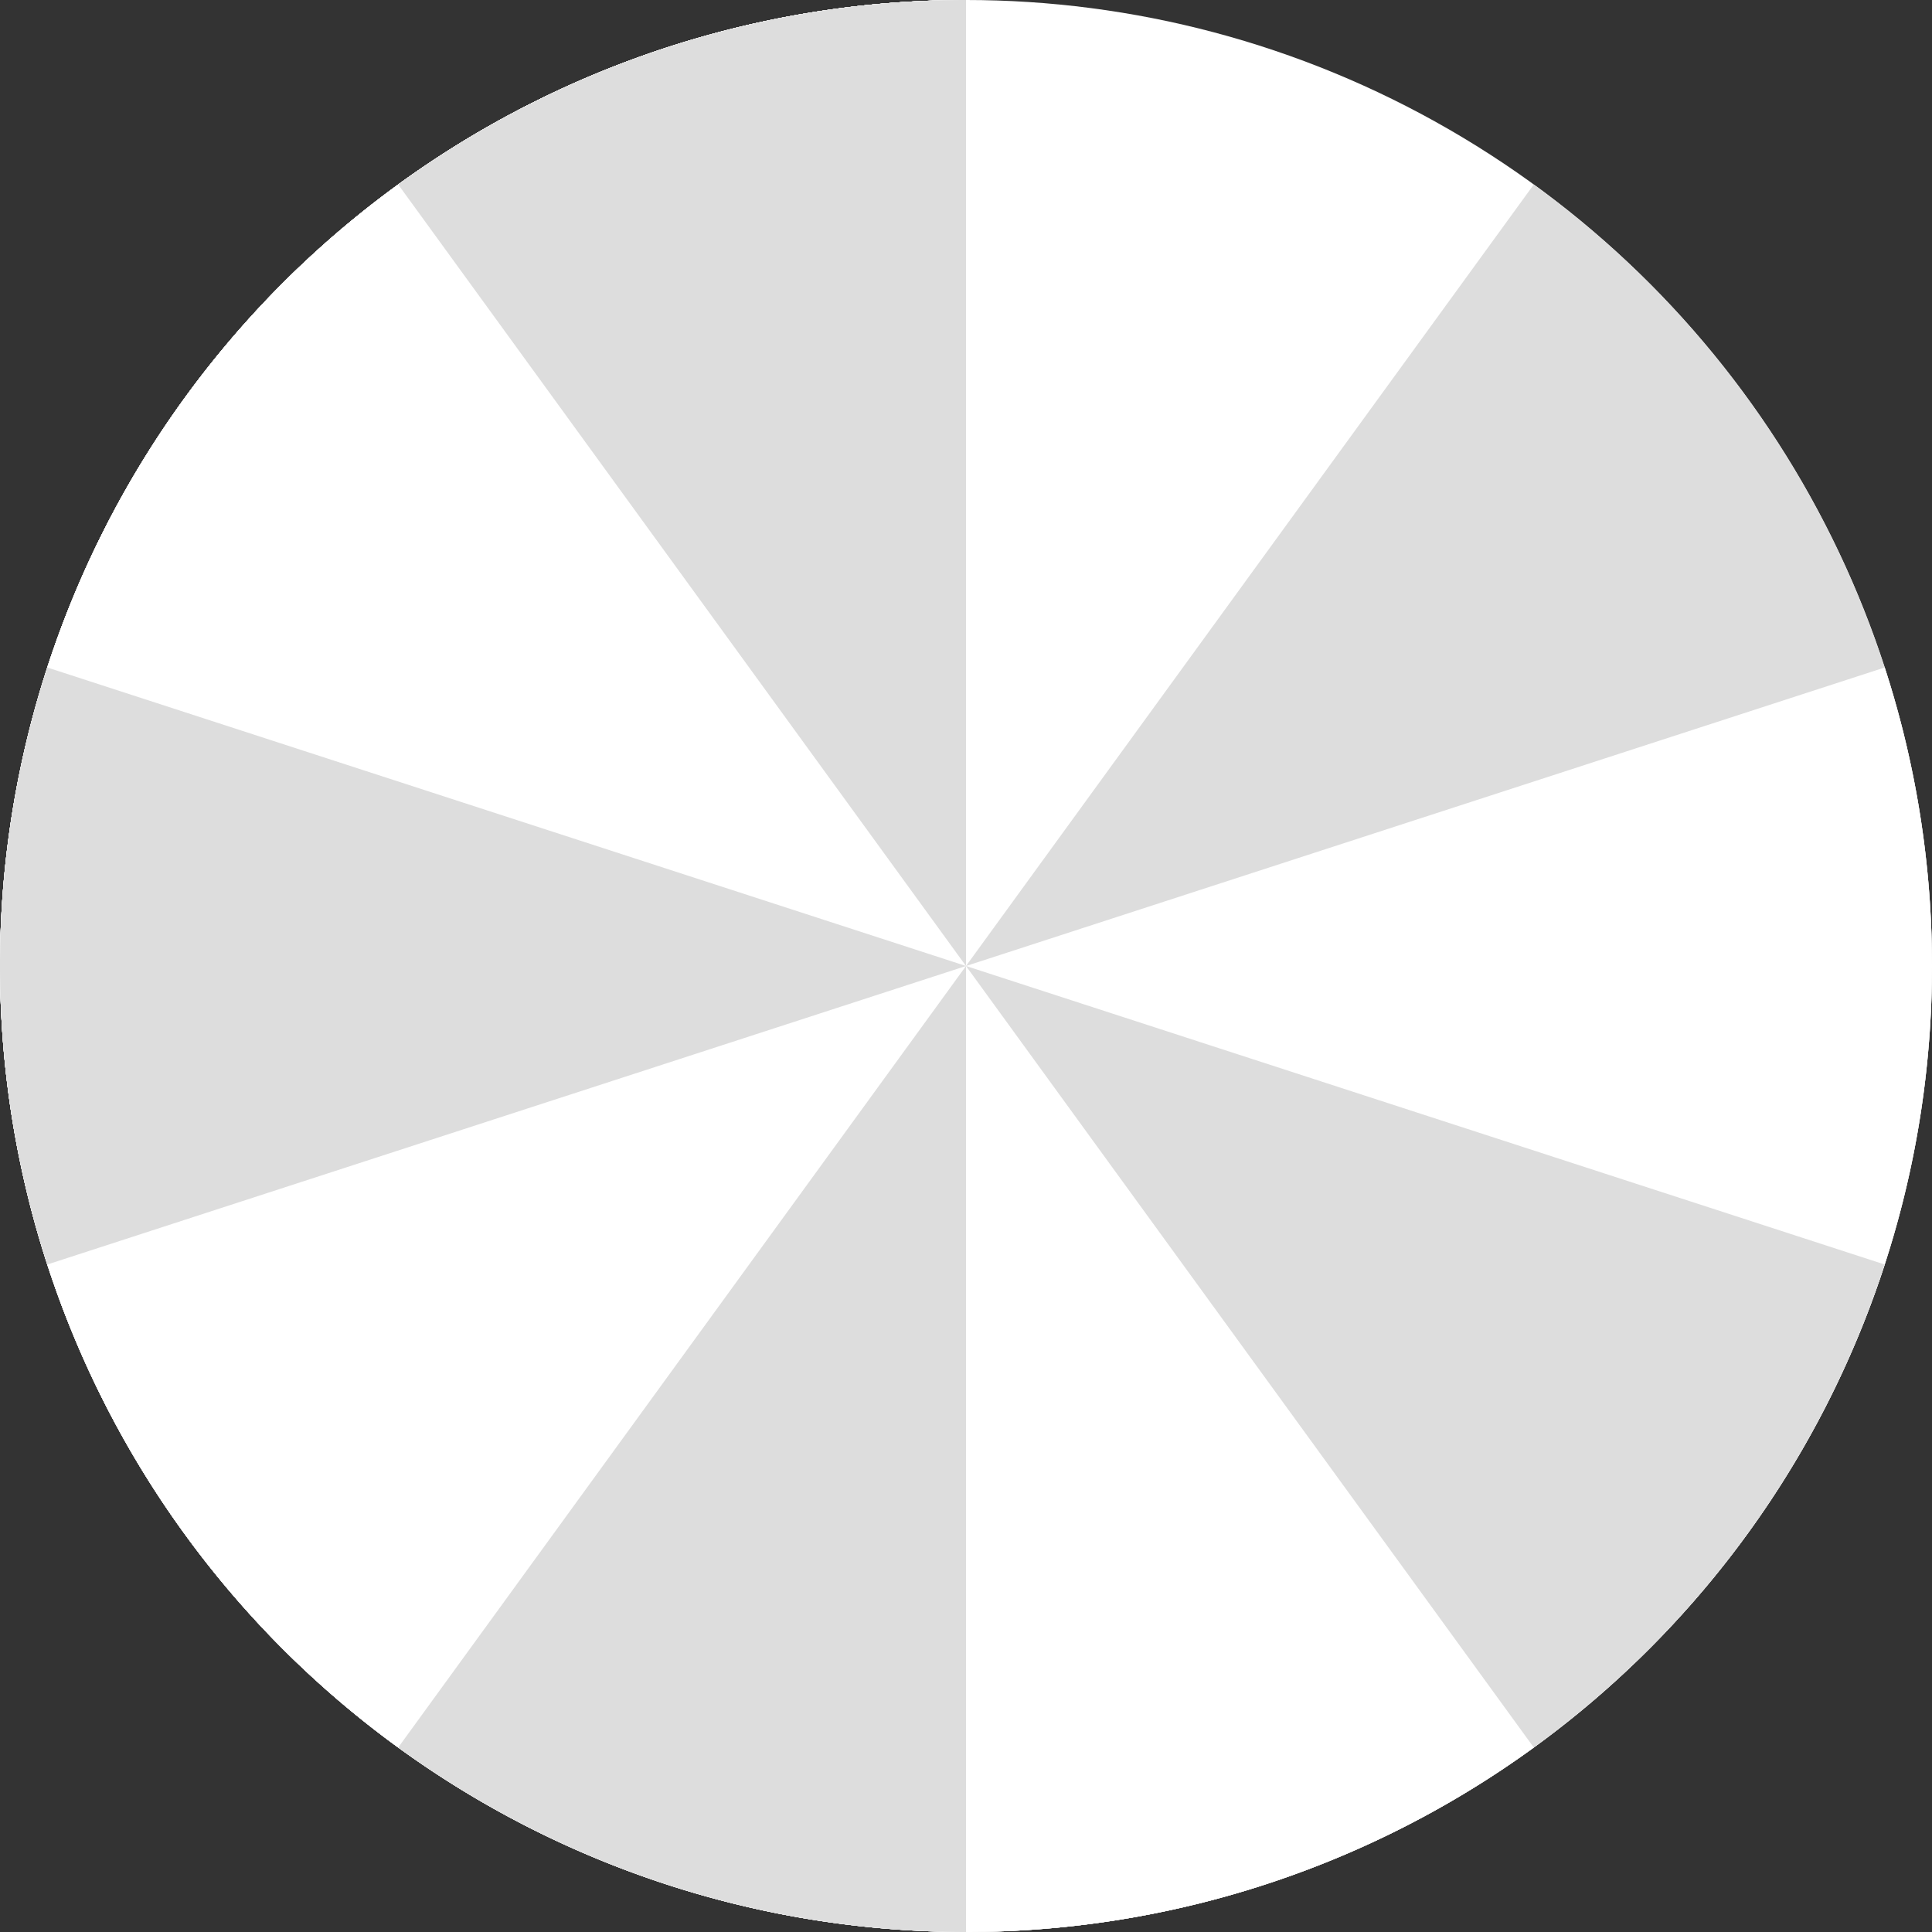
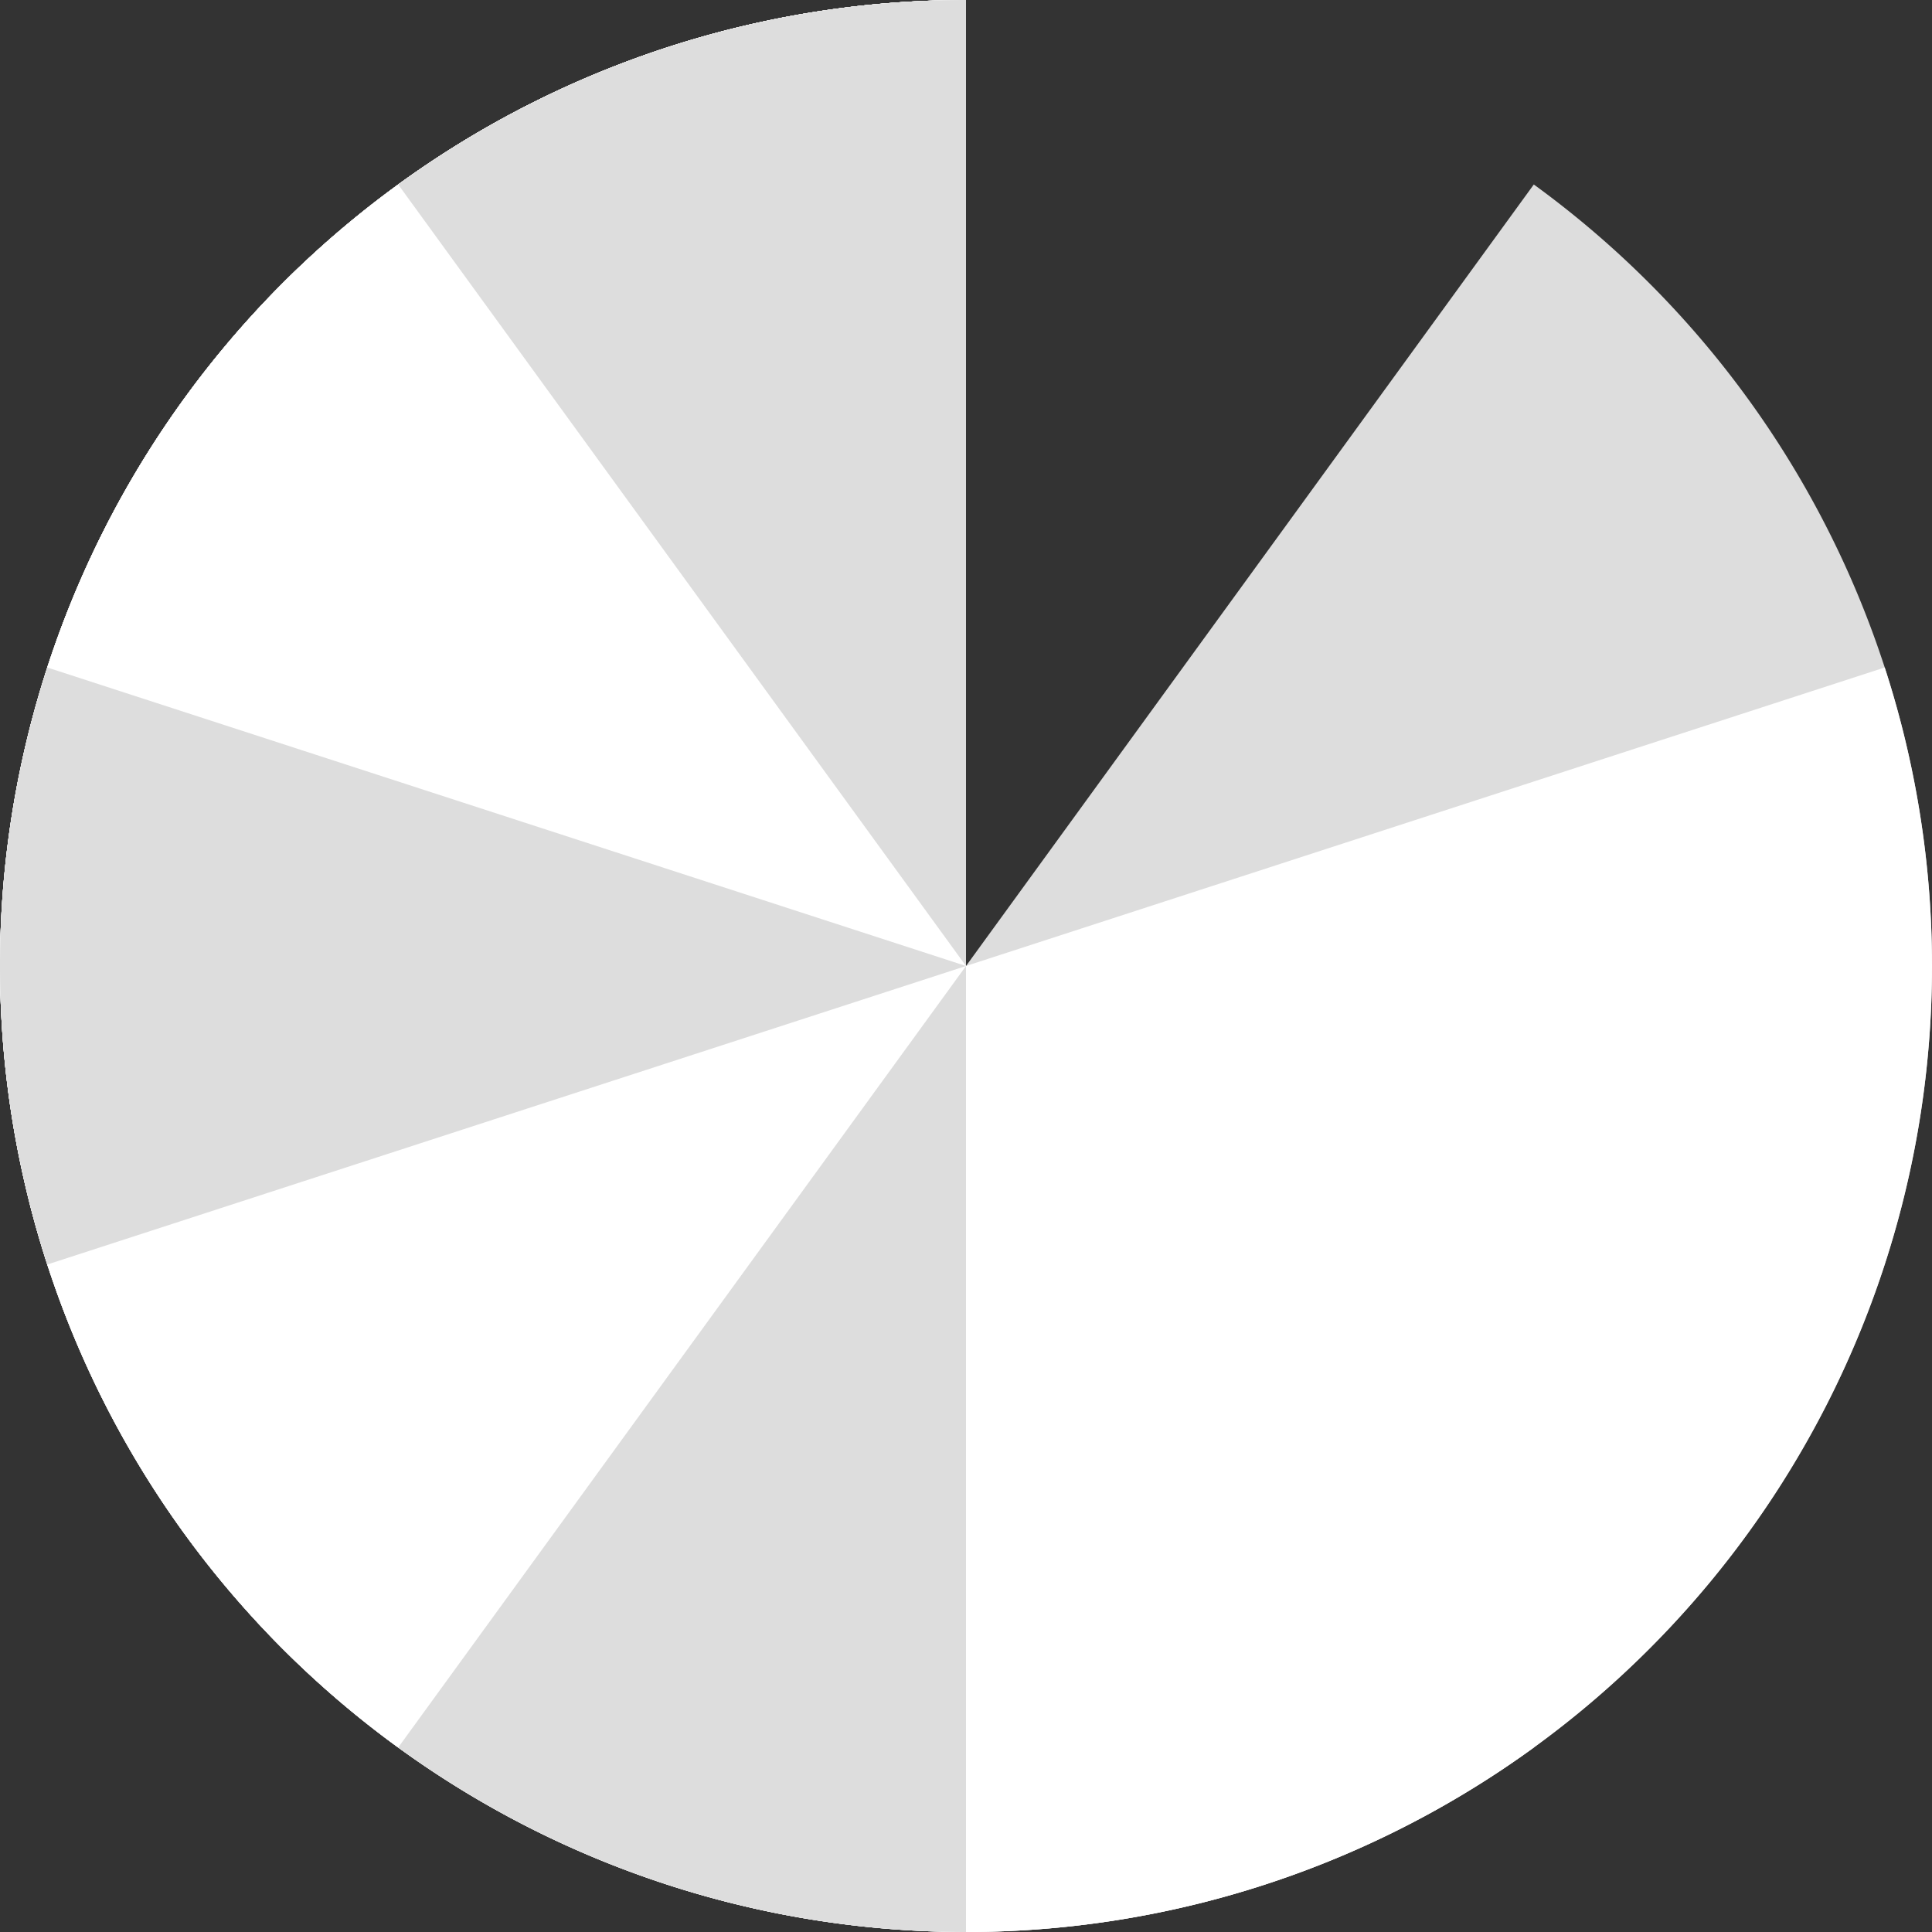
<svg xmlns="http://www.w3.org/2000/svg" width="320" height="320" fill="none">
  <rect width="100%" height="100%" fill="#333333" stroke="none" />
-   <circle cx="160" cy="160" r="160" fill="#fff" />
  <path d="M160 0a160 160 0 1 0 94.046 30.557L160 160V0Z" fill="#DDD" />
  <path d="M160 0a160 160 0 1 0 152.169 110.557L160 160V0Z" fill="#fff" />
-   <path d="M160 0a160 160 0 1 0 152.169 209.443L160 160V0Z" fill="#DDD" />
  <path d="M160 0A159.998 159.998 0 0 0 7.831 209.443a159.996 159.996 0 0 0 102.726 102.726 159.996 159.996 0 0 0 143.489-22.726L160 160V0Z" fill="#fff" />
-   <path d="M160 0A160.002 160.002 0 0 0 12.18 221.229 159.997 159.997 0 0 0 160 320V0Z" fill="#DDD" />
+   <path d="M160 0A160.002 160.002 0 0 0 12.18 221.229 159.997 159.997 0 0 0 160 320V0" fill="#DDD" />
  <path d="M160 0a160 160 0 0 0-94.046 289.443L160 160V0Z" fill="#fff" />
  <path d="M160 0A159.998 159.998 0 0 0 7.831 209.443L160 160V0Z" fill="#DDD" />
  <path d="M160 0A160 160 0 0 0 7.831 110.557L160 160V0Z" fill="#fff" />
  <path d="M160 0a160 160 0 0 0-94.046 30.557L160 160V0Z" fill="#DDD" />
</svg>